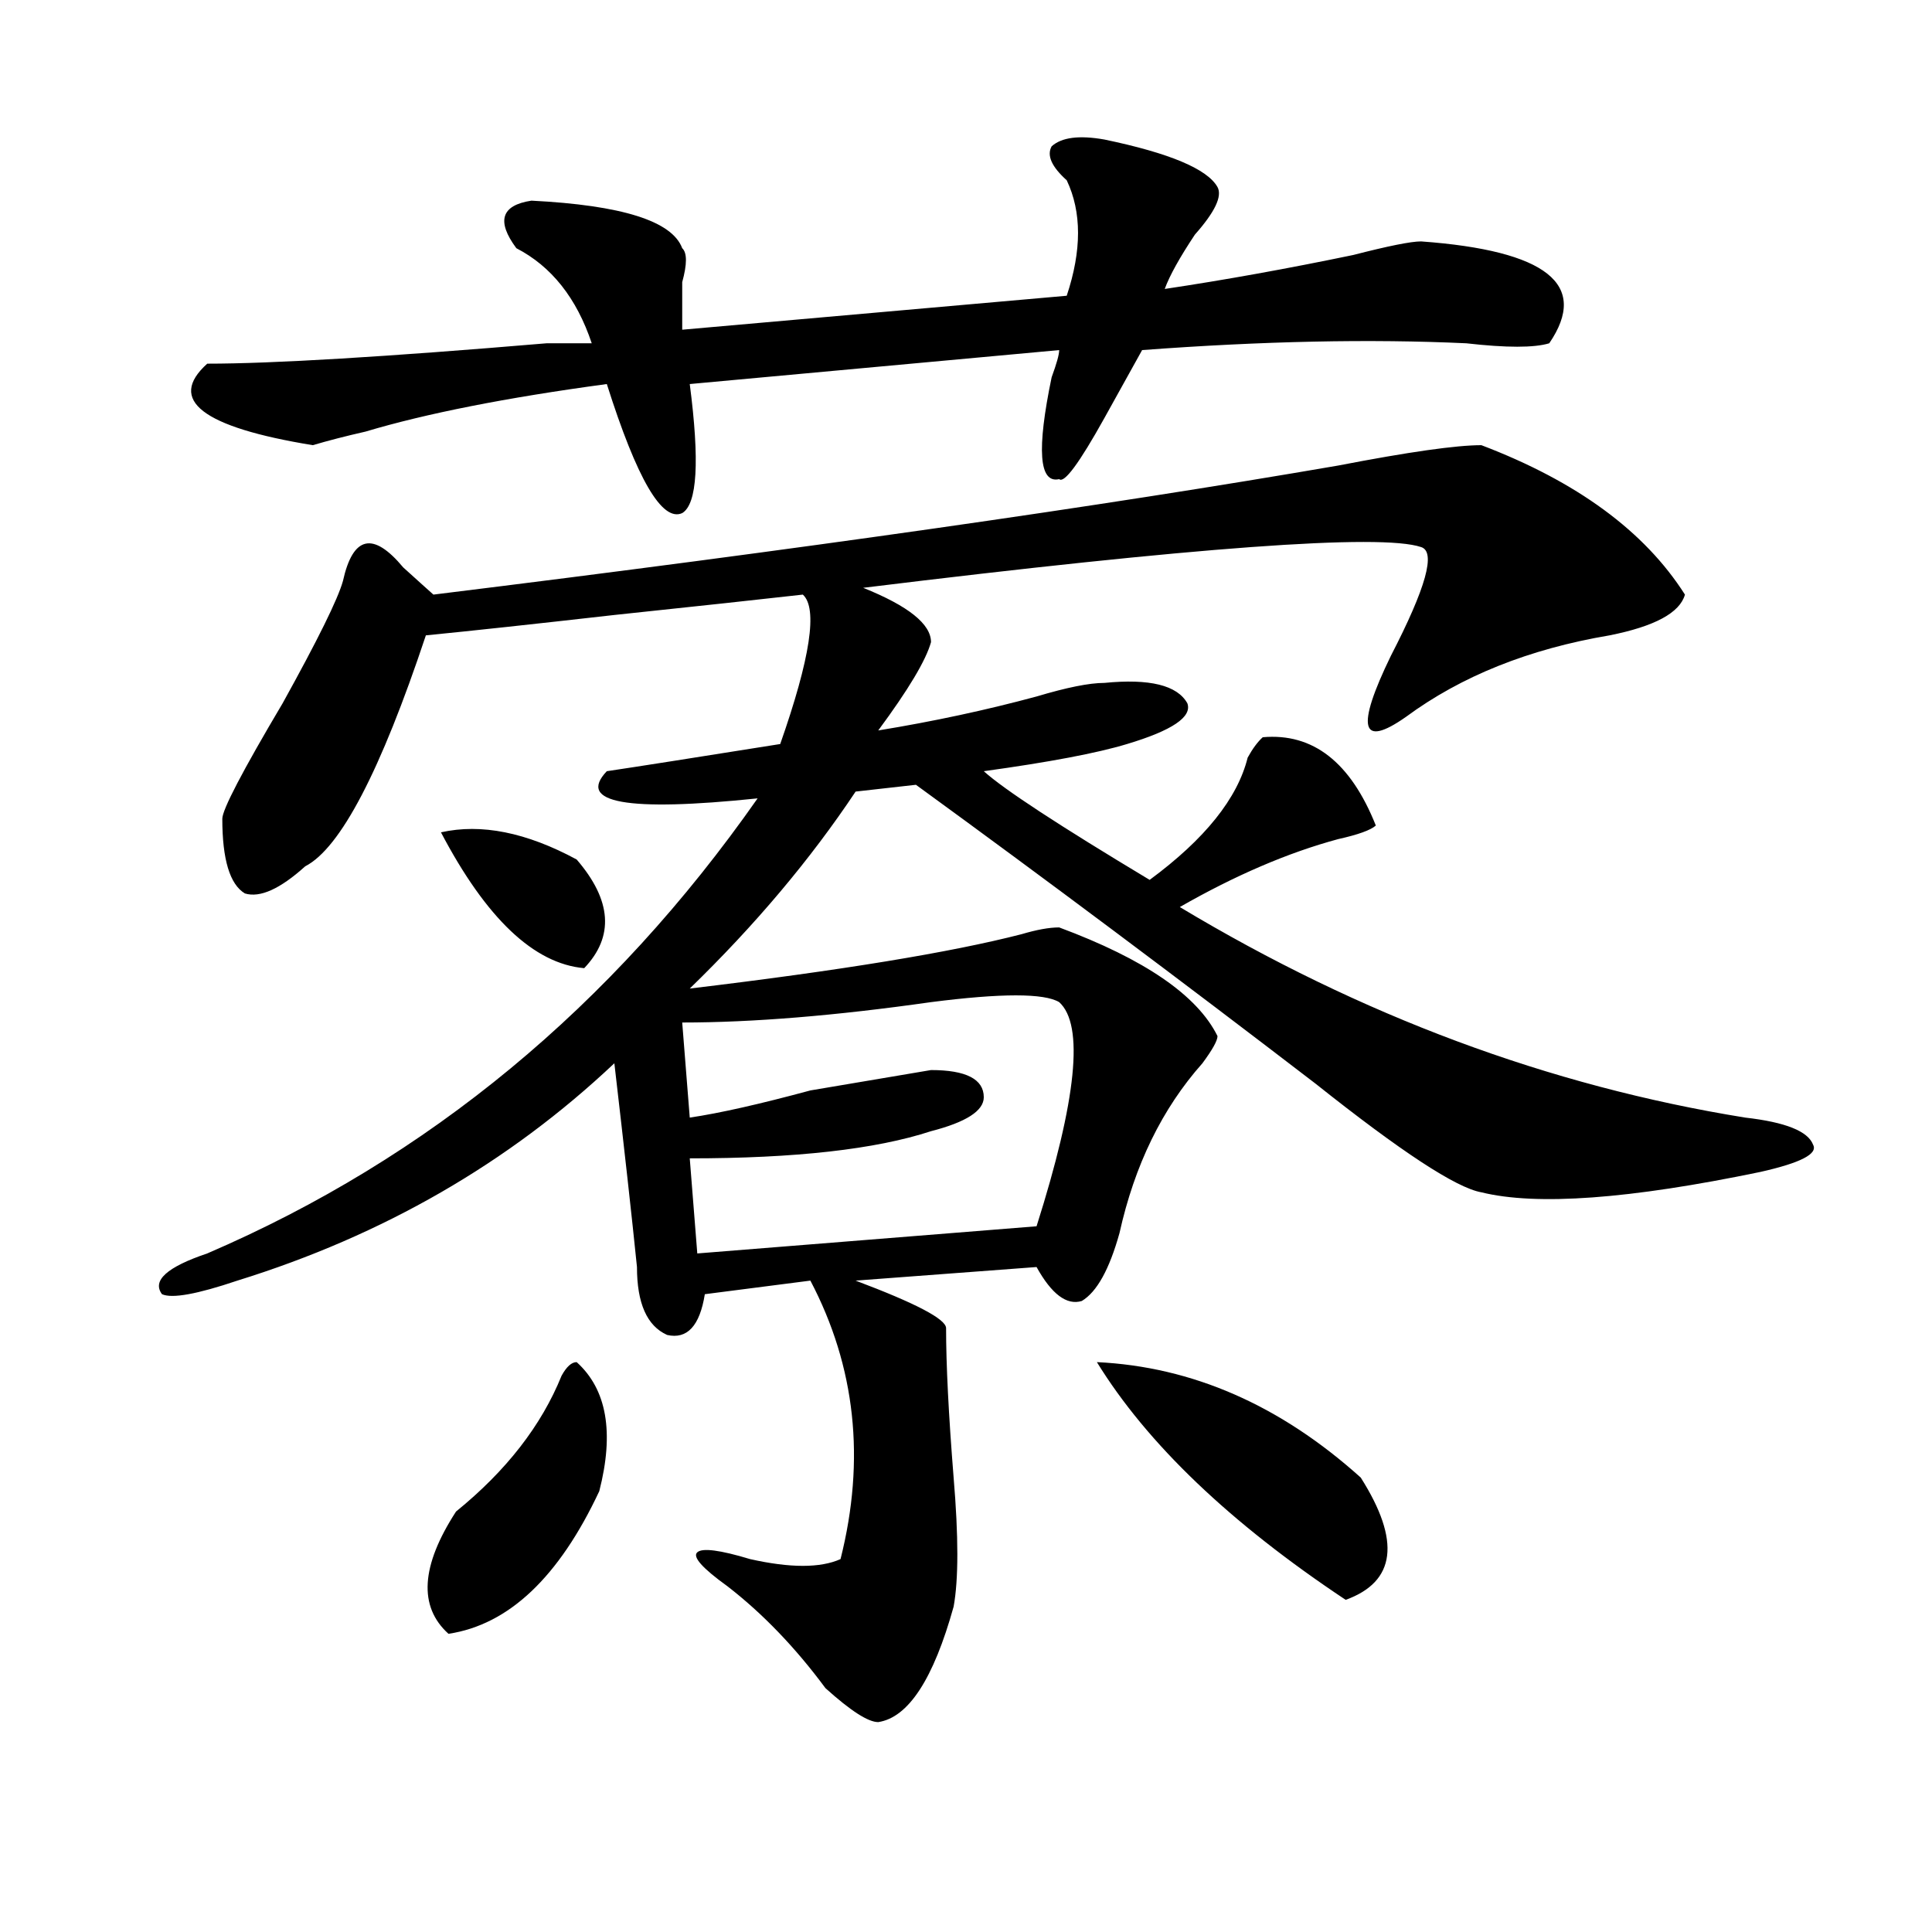
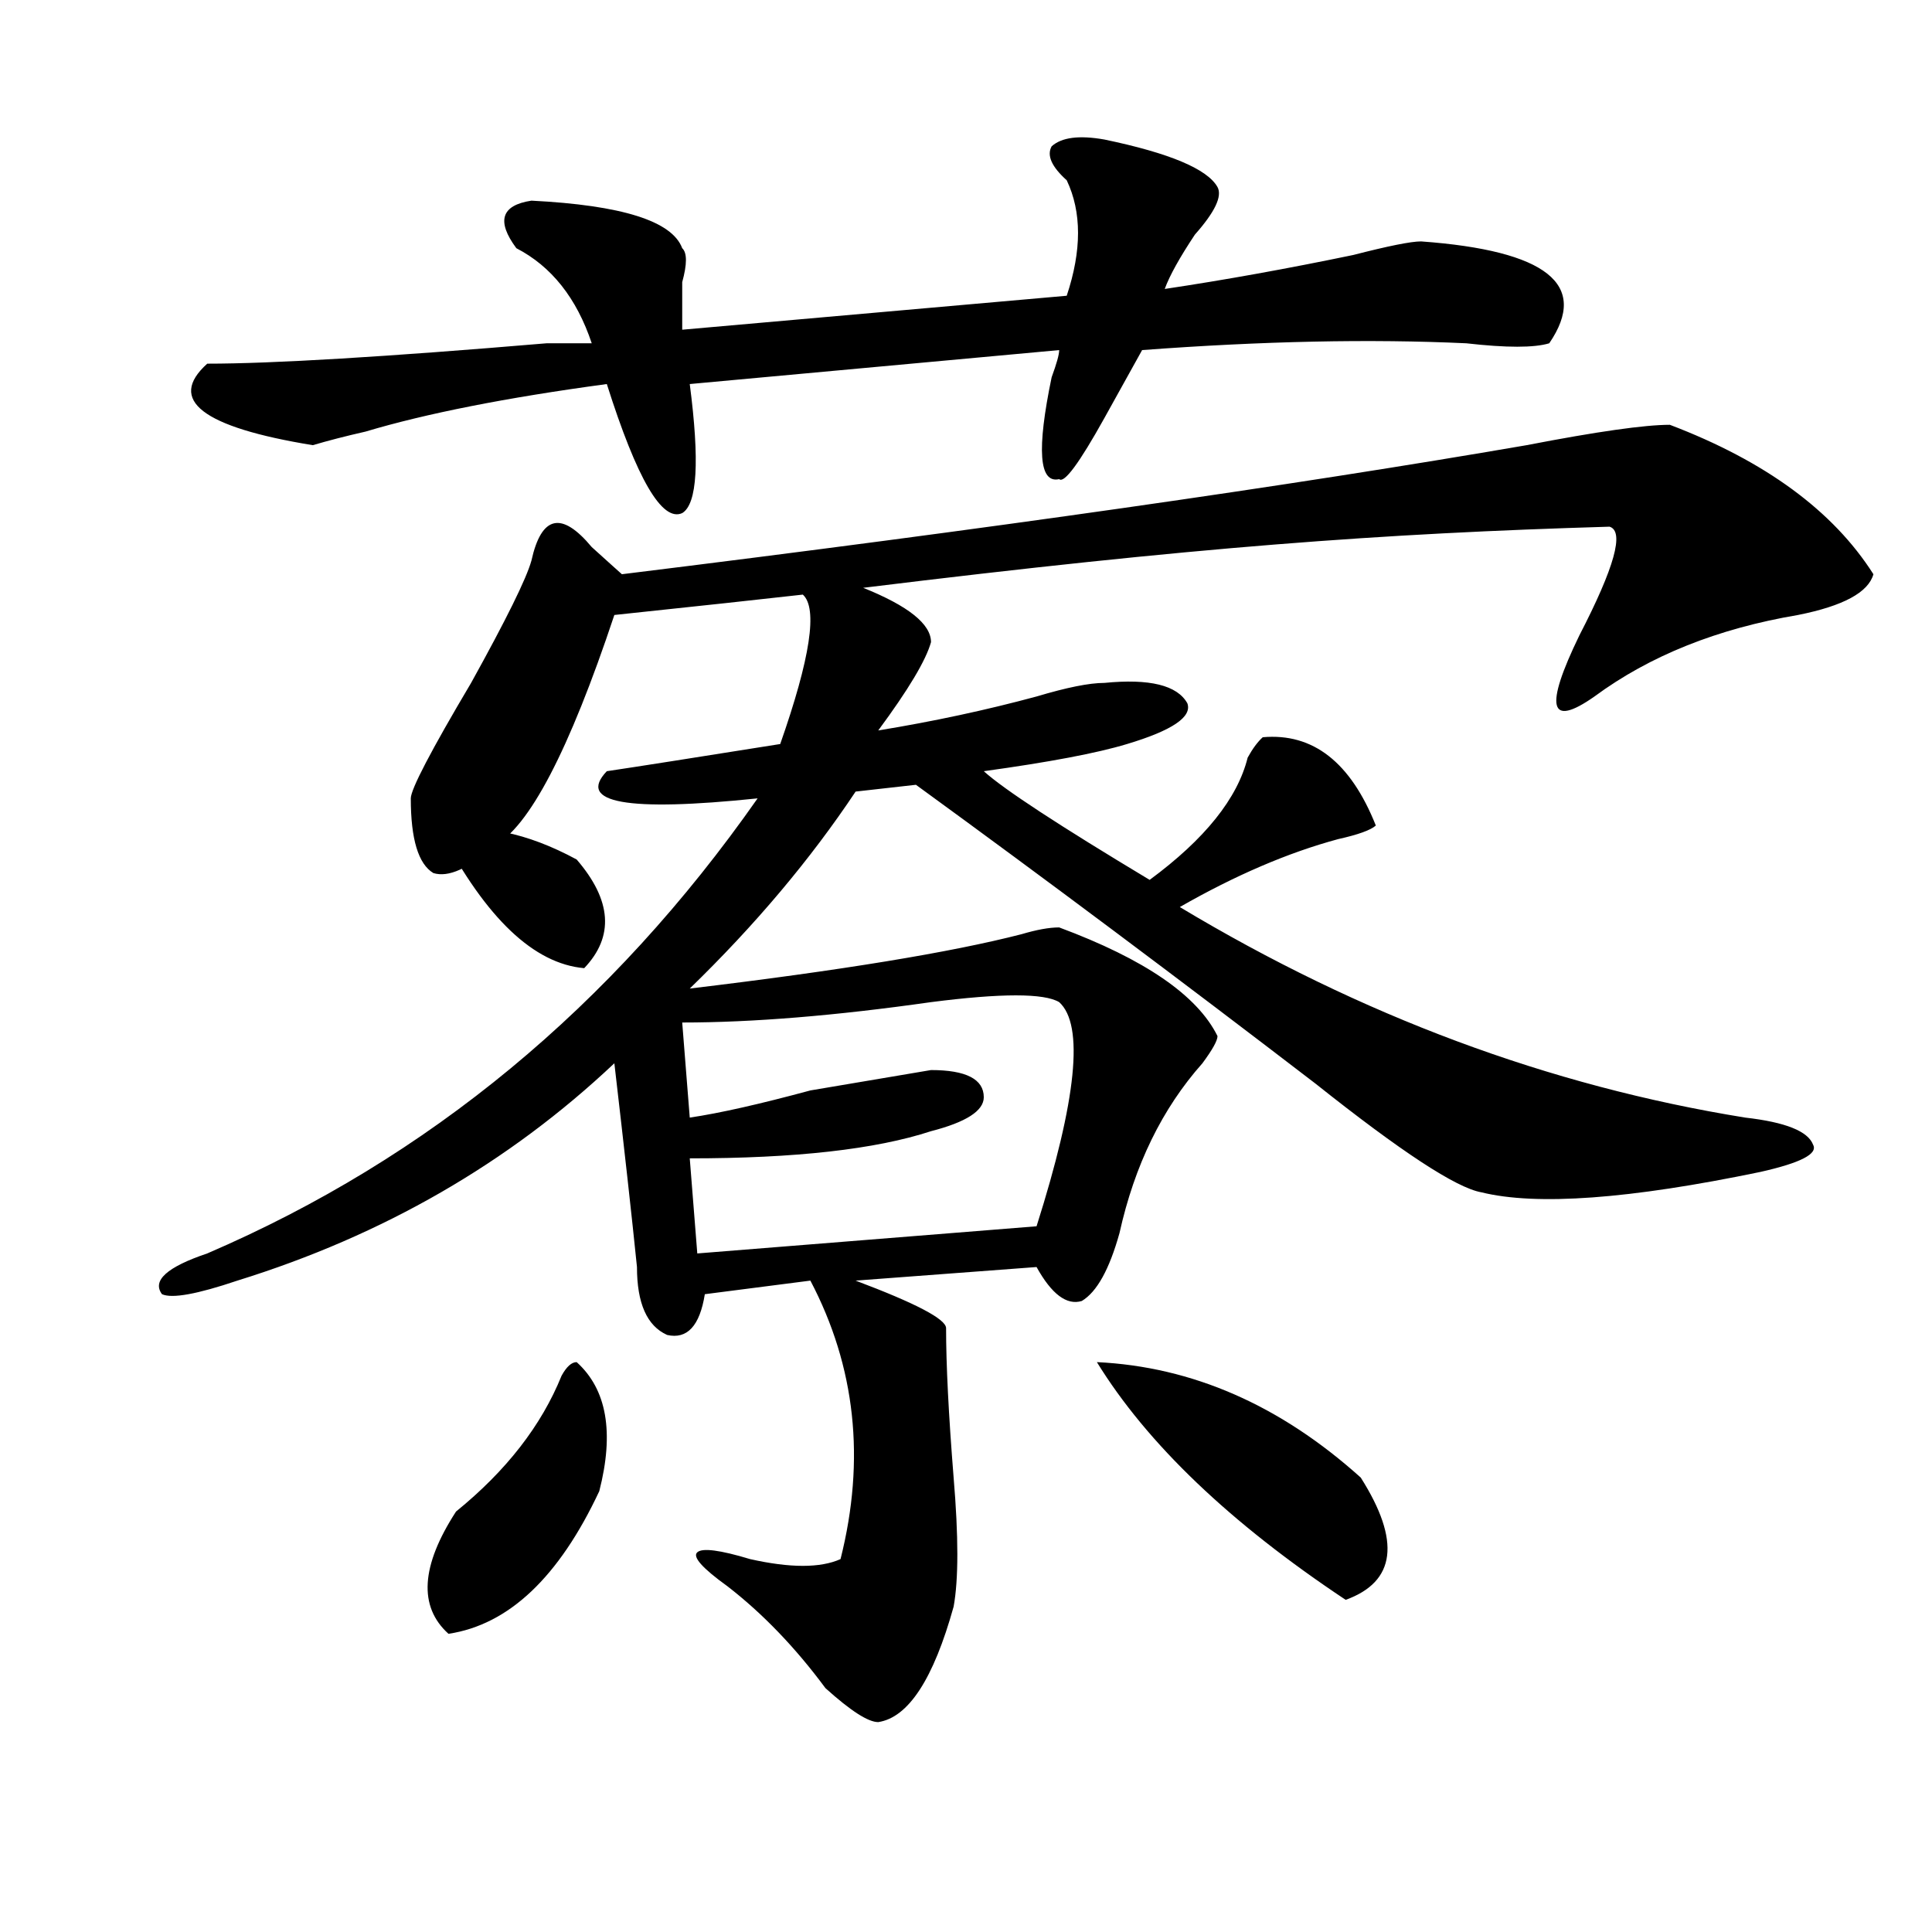
<svg xmlns="http://www.w3.org/2000/svg" version="1.1" id="图层_1" x="0px" y="0px" width="1000px" height="1000px" viewBox="0 0 1000 1000" enable-background="new 0 0 1000 1000" xml:space="preserve">
-   <path d="M446.77,304.25c23.414,9.394,35.121,18.787,35.121,28.125c-2.622,9.394-11.707,24.609-27.316,45.703  c28.597-4.669,55.913-10.547,81.949-17.578c15.609-4.669,27.316-7.031,35.121-7.031c23.414-2.307,37.683,1.209,42.926,10.547  c2.562,7.031-7.805,14.063-31.219,21.094c-15.609,4.725-40.364,9.394-74.145,14.063c10.366,9.394,39.023,28.125,85.852,56.25  c28.597-21.094,45.487-42.188,50.73-63.281c2.562-4.669,5.183-8.185,7.805-10.547c25.976-2.307,45.487,12.909,58.535,45.703  c-2.622,2.362-9.146,4.725-19.512,7.031c-26.036,7.031-53.353,18.787-81.949,35.156c93.656,56.25,191.215,92.615,292.676,108.984  c20.792,2.362,32.499,7.031,35.121,14.063c2.562,4.725-6.524,9.394-27.316,14.063c-67.681,14.063-115.79,17.578-144.387,10.547  c-13.048-2.307-41.646-21.094-85.852-56.25c-70.242-53.888-139.204-105.469-206.824-154.688l-31.219,3.516  c-23.414,35.156-52.071,69.159-85.852,101.953c78.047-9.338,135.241-18.731,171.703-28.125c7.805-2.307,14.269-3.516,19.512-3.516  c44.206,16.425,71.522,35.156,81.949,56.25c0,2.362-2.622,7.031-7.805,14.063c-20.853,23.456-35.121,52.734-42.926,87.891  c-5.243,18.787-11.707,30.487-19.512,35.156c-7.805,2.362-15.609-3.516-23.414-17.578l-93.656,7.031  c31.219,11.756,46.828,19.94,46.828,24.609c0,18.787,1.28,44.55,3.902,77.344c2.562,30.487,2.562,52.734,0,66.797  c-10.427,37.463-23.414,57.403-39.023,59.766c-5.243,0-14.329-5.878-27.316-17.578c-15.609-21.094-32.56-38.672-50.73-52.734  c-13.048-9.394-18.231-15.271-15.609-17.578c2.562-2.362,11.707-1.209,27.316,3.516c20.792,4.669,36.401,4.669,46.828,0  c12.987-51.525,7.805-99.591-15.609-144.141l-54.633,7.031c-2.622,16.425-9.146,23.456-19.512,21.094  c-10.427-4.669-15.609-16.369-15.609-35.156c-2.622-25.763-6.524-60.919-11.707-105.469c-54.633,51.581-119.692,89.1-195.117,112.5  c-20.853,7.031-33.841,9.394-39.023,7.031c-5.243-7.031,2.562-14.063,23.414-21.094c114.448-49.219,209.386-127.716,284.871-235.547  c-67.681,7.031-93.656,2.362-78.047-14.063c15.609-2.307,45.487-7.031,89.754-14.063c15.609-44.494,19.512-70.313,11.707-77.344  c-20.853,2.362-53.353,5.878-97.559,10.547c-41.646,4.725-74.145,8.24-97.559,10.547c-23.414,70.313-44.267,110.193-62.438,119.531  c-13.048,11.756-23.414,16.425-31.219,14.063c-7.805-4.669-11.707-17.578-11.707-38.672c0-4.669,10.366-24.609,31.219-59.766  c18.171-32.794,28.597-53.888,31.219-63.281c5.183-23.4,15.609-25.763,31.219-7.031c7.805,7.031,12.987,11.756,15.609,14.063  c189.874-23.4,345.968-45.703,468.281-66.797c36.401-7.031,61.097-10.547,74.145-10.547c49.39,18.787,84.511,44.55,105.363,77.344  c-2.622,9.394-15.609,16.425-39.023,21.094c-41.646,7.031-76.767,21.094-105.363,42.188c-23.414,16.425-26.036,5.878-7.805-31.641  c18.171-35.156,23.414-53.888,15.609-56.25C714.69,276.125,618.473,283.156,446.77,304.25z M571.645,72.219  c33.78,7.031,53.292,15.271,58.535,24.609c2.562,4.725-1.341,12.909-11.707,24.609c-7.805,11.756-13.048,21.094-15.609,28.125  c31.219-4.669,63.718-10.547,97.559-17.578c18.171-4.669,29.878-7.031,35.121-7.031c64.999,4.725,87.132,22.303,66.34,52.734  c-7.805,2.362-22.134,2.362-42.926,0c-49.45-2.307-105.363-1.153-167.801,3.516c-5.243,9.394-11.707,21.094-19.512,35.156  c-13.048,23.456-20.853,34.003-23.414,31.641c-10.427,2.362-11.707-15.216-3.902-52.734c2.562-7.031,3.902-11.7,3.902-14.063  l-191.215,17.578c5.183,39.881,3.902,62.128-3.902,66.797c-10.427,4.725-23.414-17.578-39.023-66.797  c-52.071,7.031-93.656,15.271-124.875,24.609c-10.427,2.362-19.512,4.725-27.316,7.031c-57.255-9.338-75.485-23.4-54.633-42.188  c33.78,0,92.315-3.516,175.605-10.547c10.366,0,18.171,0,23.414,0c-7.805-23.4-20.853-39.825-39.023-49.219  c-10.427-14.063-7.805-22.247,7.805-24.609c46.828,2.362,72.804,10.547,78.047,24.609c2.562,2.362,2.562,8.24,0,17.578  c0,9.394,0,17.578,0,24.609l199.02-17.578c7.805-23.4,7.805-43.341,0-59.766c-7.805-7.031-10.427-12.854-7.805-17.578  C549.511,71.065,558.597,69.912,571.645,72.219z M298.48,705.031c15.609,14.063,19.512,36.365,11.707,66.797  c-20.853,44.494-46.828,69.104-78.047,73.828c-15.609-14.063-14.329-35.156,3.902-63.281c25.976-21.094,44.206-44.494,54.633-70.313  C293.237,707.394,295.858,705.031,298.48,705.031z M228.238,430.813c20.792-4.669,44.206,0,70.242,14.063  c18.171,21.094,19.512,39.881,3.902,56.25C276.347,498.818,251.652,475.362,228.238,430.813z M548.23,518.703  c-7.805-4.669-29.938-4.669-66.34,0c-49.45,7.031-92.376,10.547-128.777,10.547l3.902,49.219  c15.609-2.307,36.401-7.031,62.438-14.063l62.438-10.547c18.171,0,27.316,4.725,27.316,14.063c0,7.031-9.146,12.909-27.316,17.578  c-28.657,9.394-70.242,14.063-124.875,14.063l3.902,49.219l175.605-14.063C557.315,569.131,561.218,530.459,548.23,518.703z   M567.742,705.031c49.39,2.362,94.937,22.303,136.582,59.766c20.792,32.794,18.171,53.888-7.805,63.281  C636.644,788.253,593.718,747.219,567.742,705.031z" />
+   <path d="M446.77,304.25c23.414,9.394,35.121,18.787,35.121,28.125c-2.622,9.394-11.707,24.609-27.316,45.703  c28.597-4.669,55.913-10.547,81.949-17.578c15.609-4.669,27.316-7.031,35.121-7.031c23.414-2.307,37.683,1.209,42.926,10.547  c2.562,7.031-7.805,14.063-31.219,21.094c-15.609,4.725-40.364,9.394-74.145,14.063c10.366,9.394,39.023,28.125,85.852,56.25  c28.597-21.094,45.487-42.188,50.73-63.281c2.562-4.669,5.183-8.185,7.805-10.547c25.976-2.307,45.487,12.909,58.535,45.703  c-2.622,2.362-9.146,4.725-19.512,7.031c-26.036,7.031-53.353,18.787-81.949,35.156c93.656,56.25,191.215,92.615,292.676,108.984  c20.792,2.362,32.499,7.031,35.121,14.063c2.562,4.725-6.524,9.394-27.316,14.063c-67.681,14.063-115.79,17.578-144.387,10.547  c-13.048-2.307-41.646-21.094-85.852-56.25c-70.242-53.888-139.204-105.469-206.824-154.688l-31.219,3.516  c-23.414,35.156-52.071,69.159-85.852,101.953c78.047-9.338,135.241-18.731,171.703-28.125c7.805-2.307,14.269-3.516,19.512-3.516  c44.206,16.425,71.522,35.156,81.949,56.25c0,2.362-2.622,7.031-7.805,14.063c-20.853,23.456-35.121,52.734-42.926,87.891  c-5.243,18.787-11.707,30.487-19.512,35.156c-7.805,2.362-15.609-3.516-23.414-17.578l-93.656,7.031  c31.219,11.756,46.828,19.94,46.828,24.609c0,18.787,1.28,44.55,3.902,77.344c2.562,30.487,2.562,52.734,0,66.797  c-10.427,37.463-23.414,57.403-39.023,59.766c-5.243,0-14.329-5.878-27.316-17.578c-15.609-21.094-32.56-38.672-50.73-52.734  c-13.048-9.394-18.231-15.271-15.609-17.578c2.562-2.362,11.707-1.209,27.316,3.516c20.792,4.669,36.401,4.669,46.828,0  c12.987-51.525,7.805-99.591-15.609-144.141l-54.633,7.031c-2.622,16.425-9.146,23.456-19.512,21.094  c-10.427-4.669-15.609-16.369-15.609-35.156c-2.622-25.763-6.524-60.919-11.707-105.469c-54.633,51.581-119.692,89.1-195.117,112.5  c-20.853,7.031-33.841,9.394-39.023,7.031c-5.243-7.031,2.562-14.063,23.414-21.094c114.448-49.219,209.386-127.716,284.871-235.547  c-67.681,7.031-93.656,2.362-78.047-14.063c15.609-2.307,45.487-7.031,89.754-14.063c15.609-44.494,19.512-70.313,11.707-77.344  c-20.853,2.362-53.353,5.878-97.559,10.547c-23.414,70.313-44.267,110.193-62.438,119.531  c-13.048,11.756-23.414,16.425-31.219,14.063c-7.805-4.669-11.707-17.578-11.707-38.672c0-4.669,10.366-24.609,31.219-59.766  c18.171-32.794,28.597-53.888,31.219-63.281c5.183-23.4,15.609-25.763,31.219-7.031c7.805,7.031,12.987,11.756,15.609,14.063  c189.874-23.4,345.968-45.703,468.281-66.797c36.401-7.031,61.097-10.547,74.145-10.547c49.39,18.787,84.511,44.55,105.363,77.344  c-2.622,9.394-15.609,16.425-39.023,21.094c-41.646,7.031-76.767,21.094-105.363,42.188c-23.414,16.425-26.036,5.878-7.805-31.641  c18.171-35.156,23.414-53.888,15.609-56.25C714.69,276.125,618.473,283.156,446.77,304.25z M571.645,72.219  c33.78,7.031,53.292,15.271,58.535,24.609c2.562,4.725-1.341,12.909-11.707,24.609c-7.805,11.756-13.048,21.094-15.609,28.125  c31.219-4.669,63.718-10.547,97.559-17.578c18.171-4.669,29.878-7.031,35.121-7.031c64.999,4.725,87.132,22.303,66.34,52.734  c-7.805,2.362-22.134,2.362-42.926,0c-49.45-2.307-105.363-1.153-167.801,3.516c-5.243,9.394-11.707,21.094-19.512,35.156  c-13.048,23.456-20.853,34.003-23.414,31.641c-10.427,2.362-11.707-15.216-3.902-52.734c2.562-7.031,3.902-11.7,3.902-14.063  l-191.215,17.578c5.183,39.881,3.902,62.128-3.902,66.797c-10.427,4.725-23.414-17.578-39.023-66.797  c-52.071,7.031-93.656,15.271-124.875,24.609c-10.427,2.362-19.512,4.725-27.316,7.031c-57.255-9.338-75.485-23.4-54.633-42.188  c33.78,0,92.315-3.516,175.605-10.547c10.366,0,18.171,0,23.414,0c-7.805-23.4-20.853-39.825-39.023-49.219  c-10.427-14.063-7.805-22.247,7.805-24.609c46.828,2.362,72.804,10.547,78.047,24.609c2.562,2.362,2.562,8.24,0,17.578  c0,9.394,0,17.578,0,24.609l199.02-17.578c7.805-23.4,7.805-43.341,0-59.766c-7.805-7.031-10.427-12.854-7.805-17.578  C549.511,71.065,558.597,69.912,571.645,72.219z M298.48,705.031c15.609,14.063,19.512,36.365,11.707,66.797  c-20.853,44.494-46.828,69.104-78.047,73.828c-15.609-14.063-14.329-35.156,3.902-63.281c25.976-21.094,44.206-44.494,54.633-70.313  C293.237,707.394,295.858,705.031,298.48,705.031z M228.238,430.813c20.792-4.669,44.206,0,70.242,14.063  c18.171,21.094,19.512,39.881,3.902,56.25C276.347,498.818,251.652,475.362,228.238,430.813z M548.23,518.703  c-7.805-4.669-29.938-4.669-66.34,0c-49.45,7.031-92.376,10.547-128.777,10.547l3.902,49.219  c15.609-2.307,36.401-7.031,62.438-14.063l62.438-10.547c18.171,0,27.316,4.725,27.316,14.063c0,7.031-9.146,12.909-27.316,17.578  c-28.657,9.394-70.242,14.063-124.875,14.063l3.902,49.219l175.605-14.063C557.315,569.131,561.218,530.459,548.23,518.703z   M567.742,705.031c49.39,2.362,94.937,22.303,136.582,59.766c20.792,32.794,18.171,53.888-7.805,63.281  C636.644,788.253,593.718,747.219,567.742,705.031z" />
</svg>